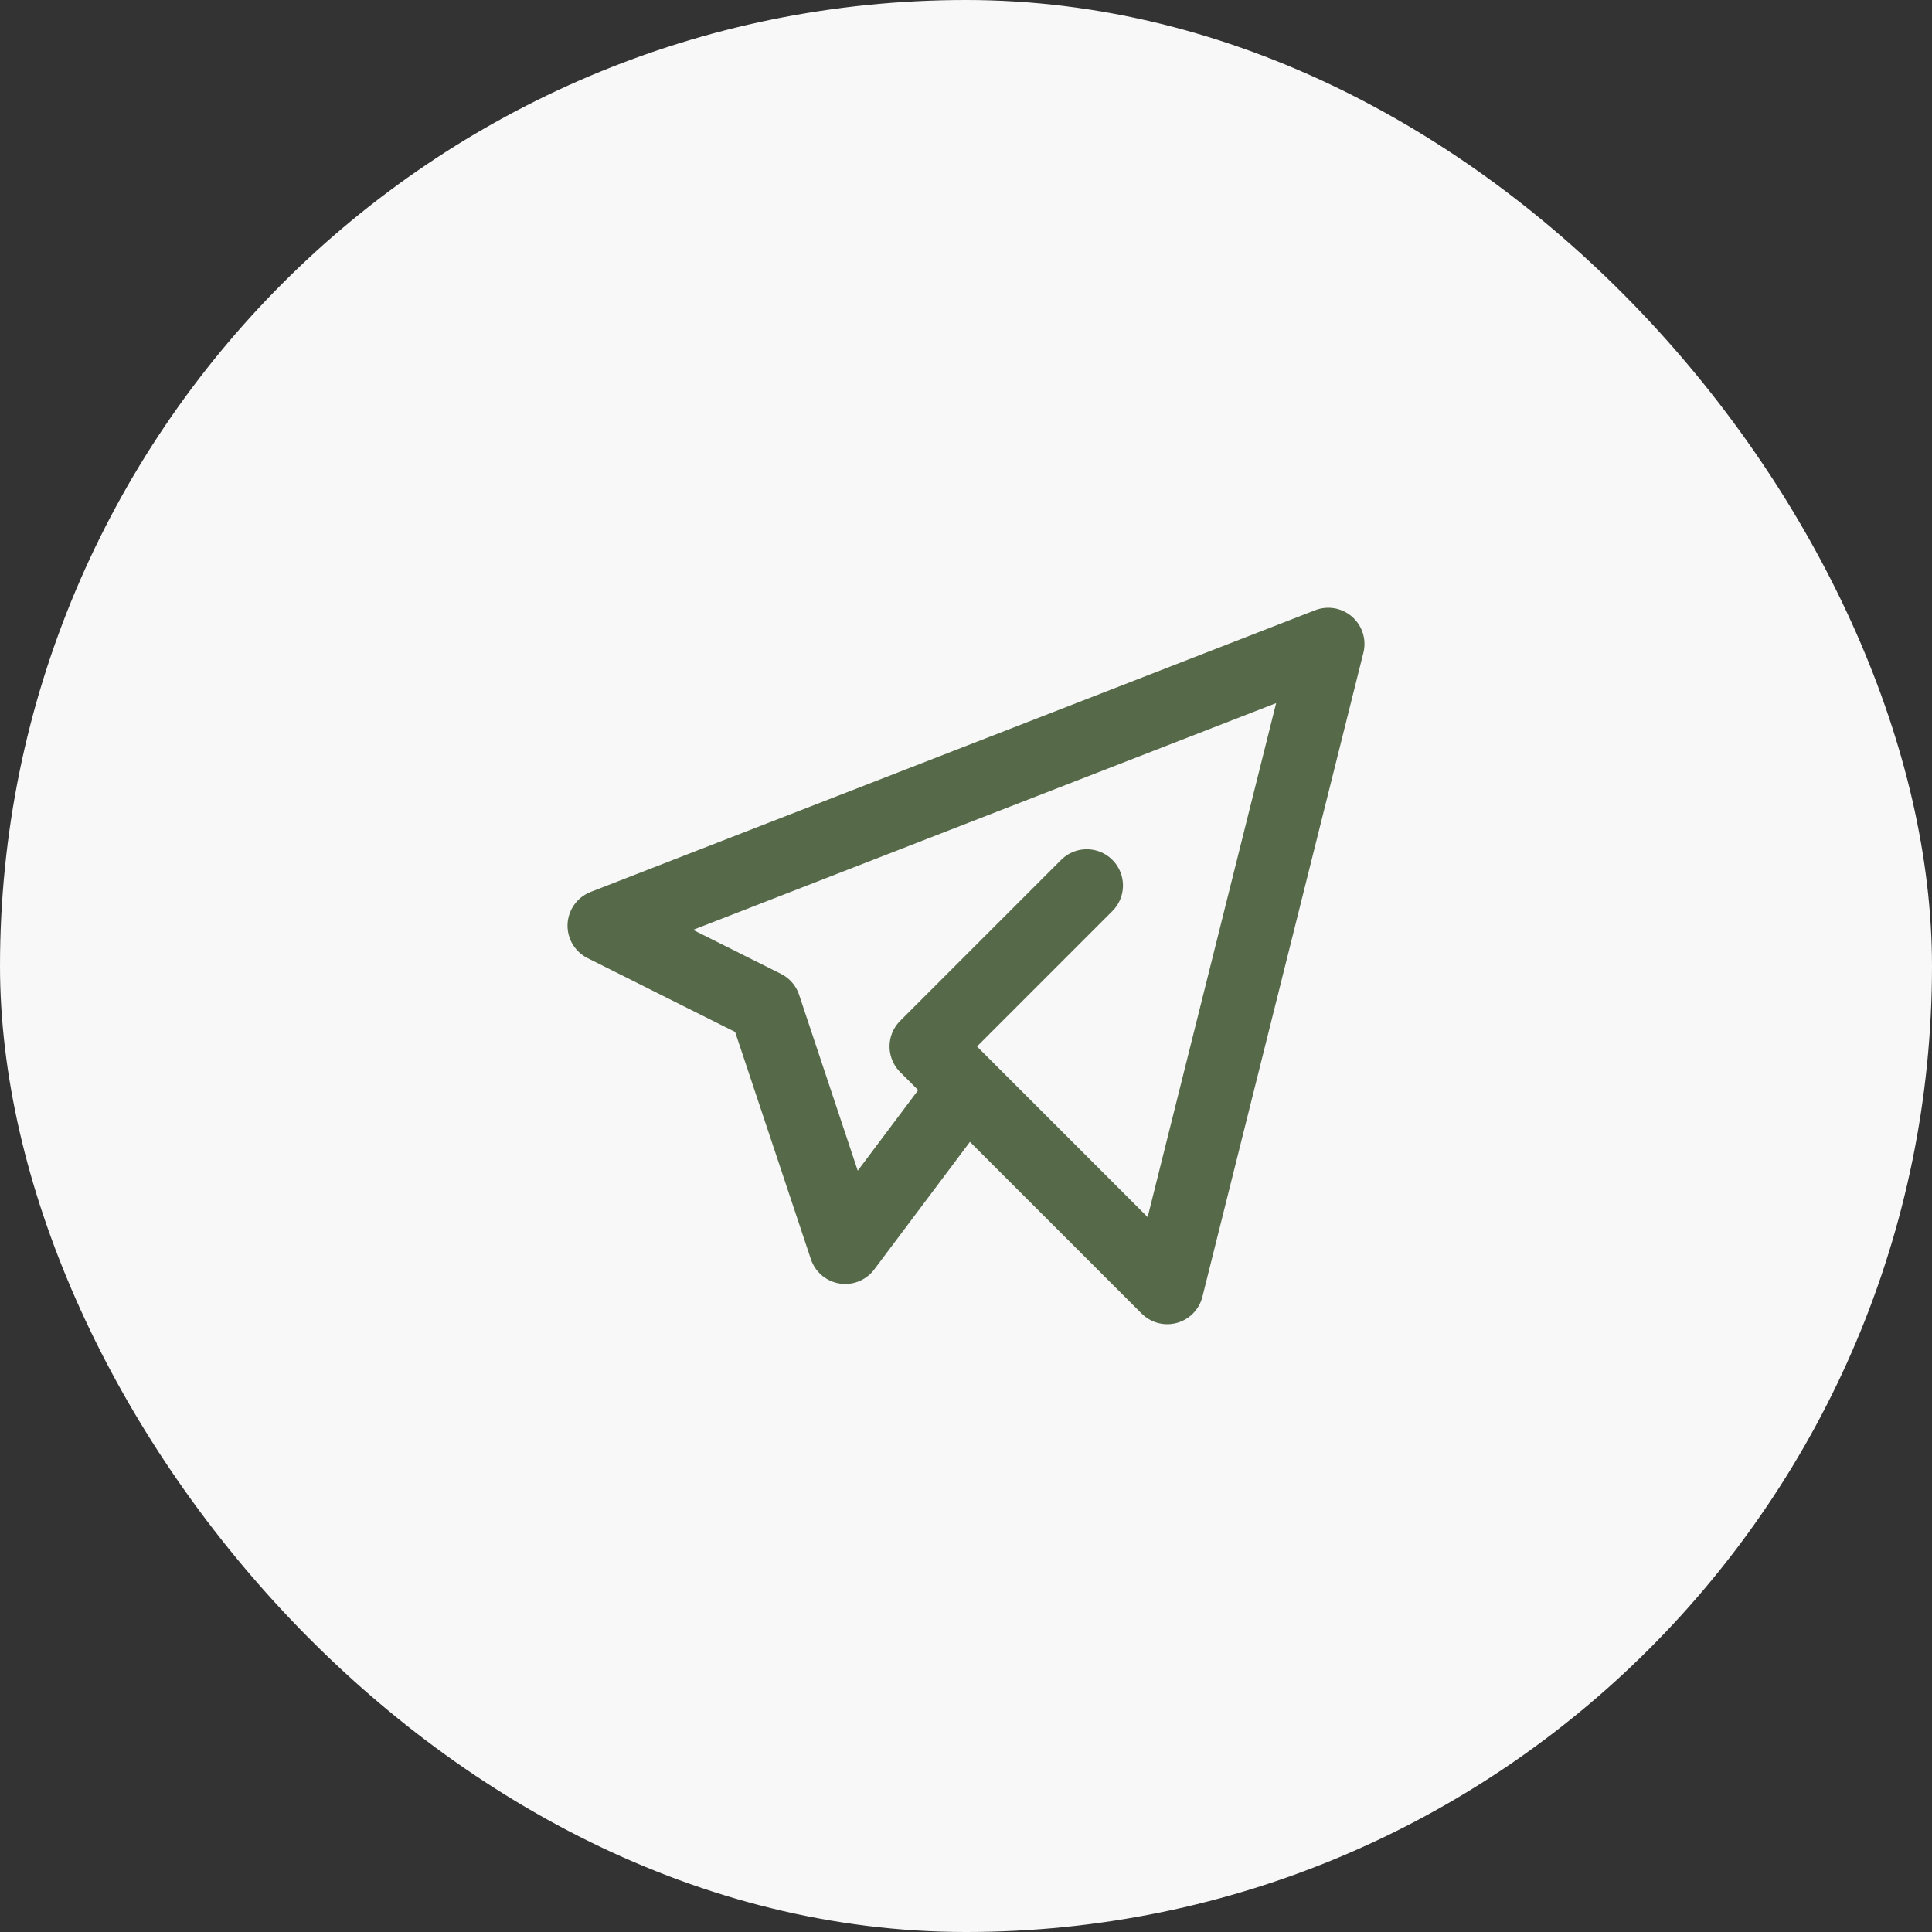
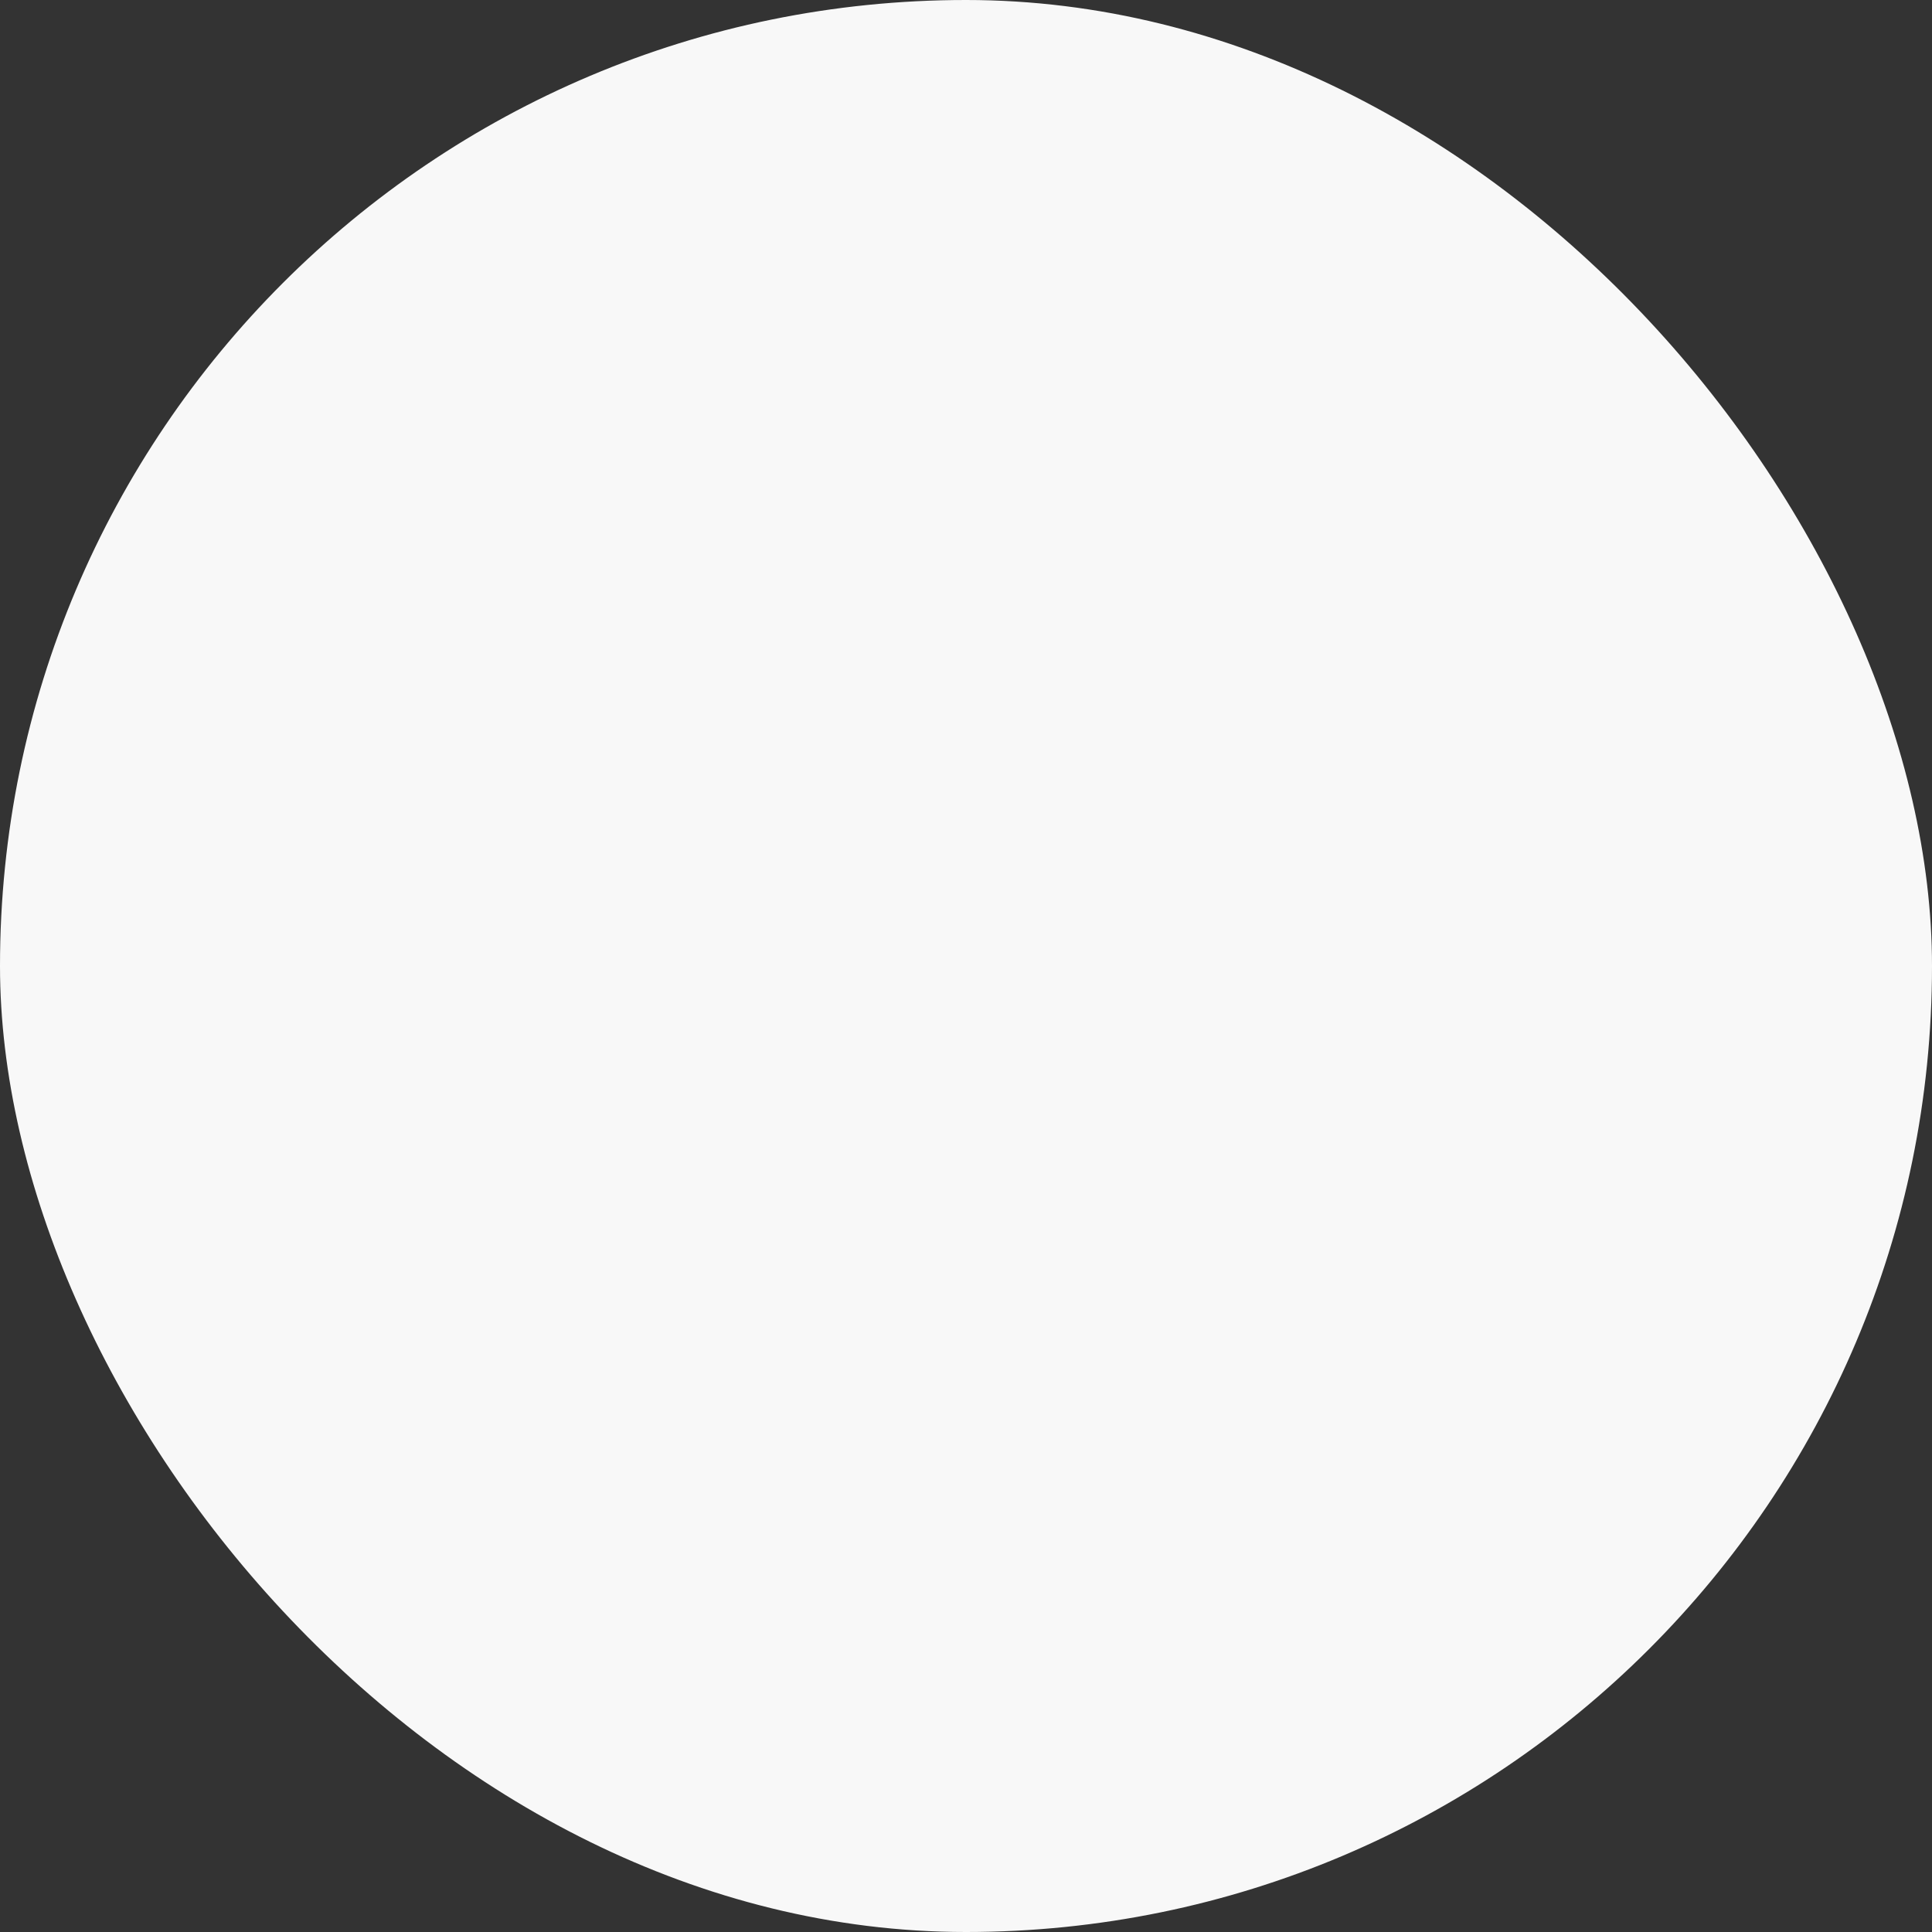
<svg xmlns="http://www.w3.org/2000/svg" width="40" height="40" viewBox="0 0 40 40" fill="none">
  <rect x="0" y="0" width="40" height="40" fill="#333333" stroke="none" />
  <rect width="40" height="40" rx="20" fill="#F8F8F8" />
-   <path d="M22.5 18.333L19.167 21.666L24.167 26.666L27.5 13.333L12.5 19.166L15.833 20.833L17.5 25.833L20 22.5" stroke="#566A4A" stroke-width="1.5" stroke-linecap="round" stroke-linejoin="round" />
</svg>